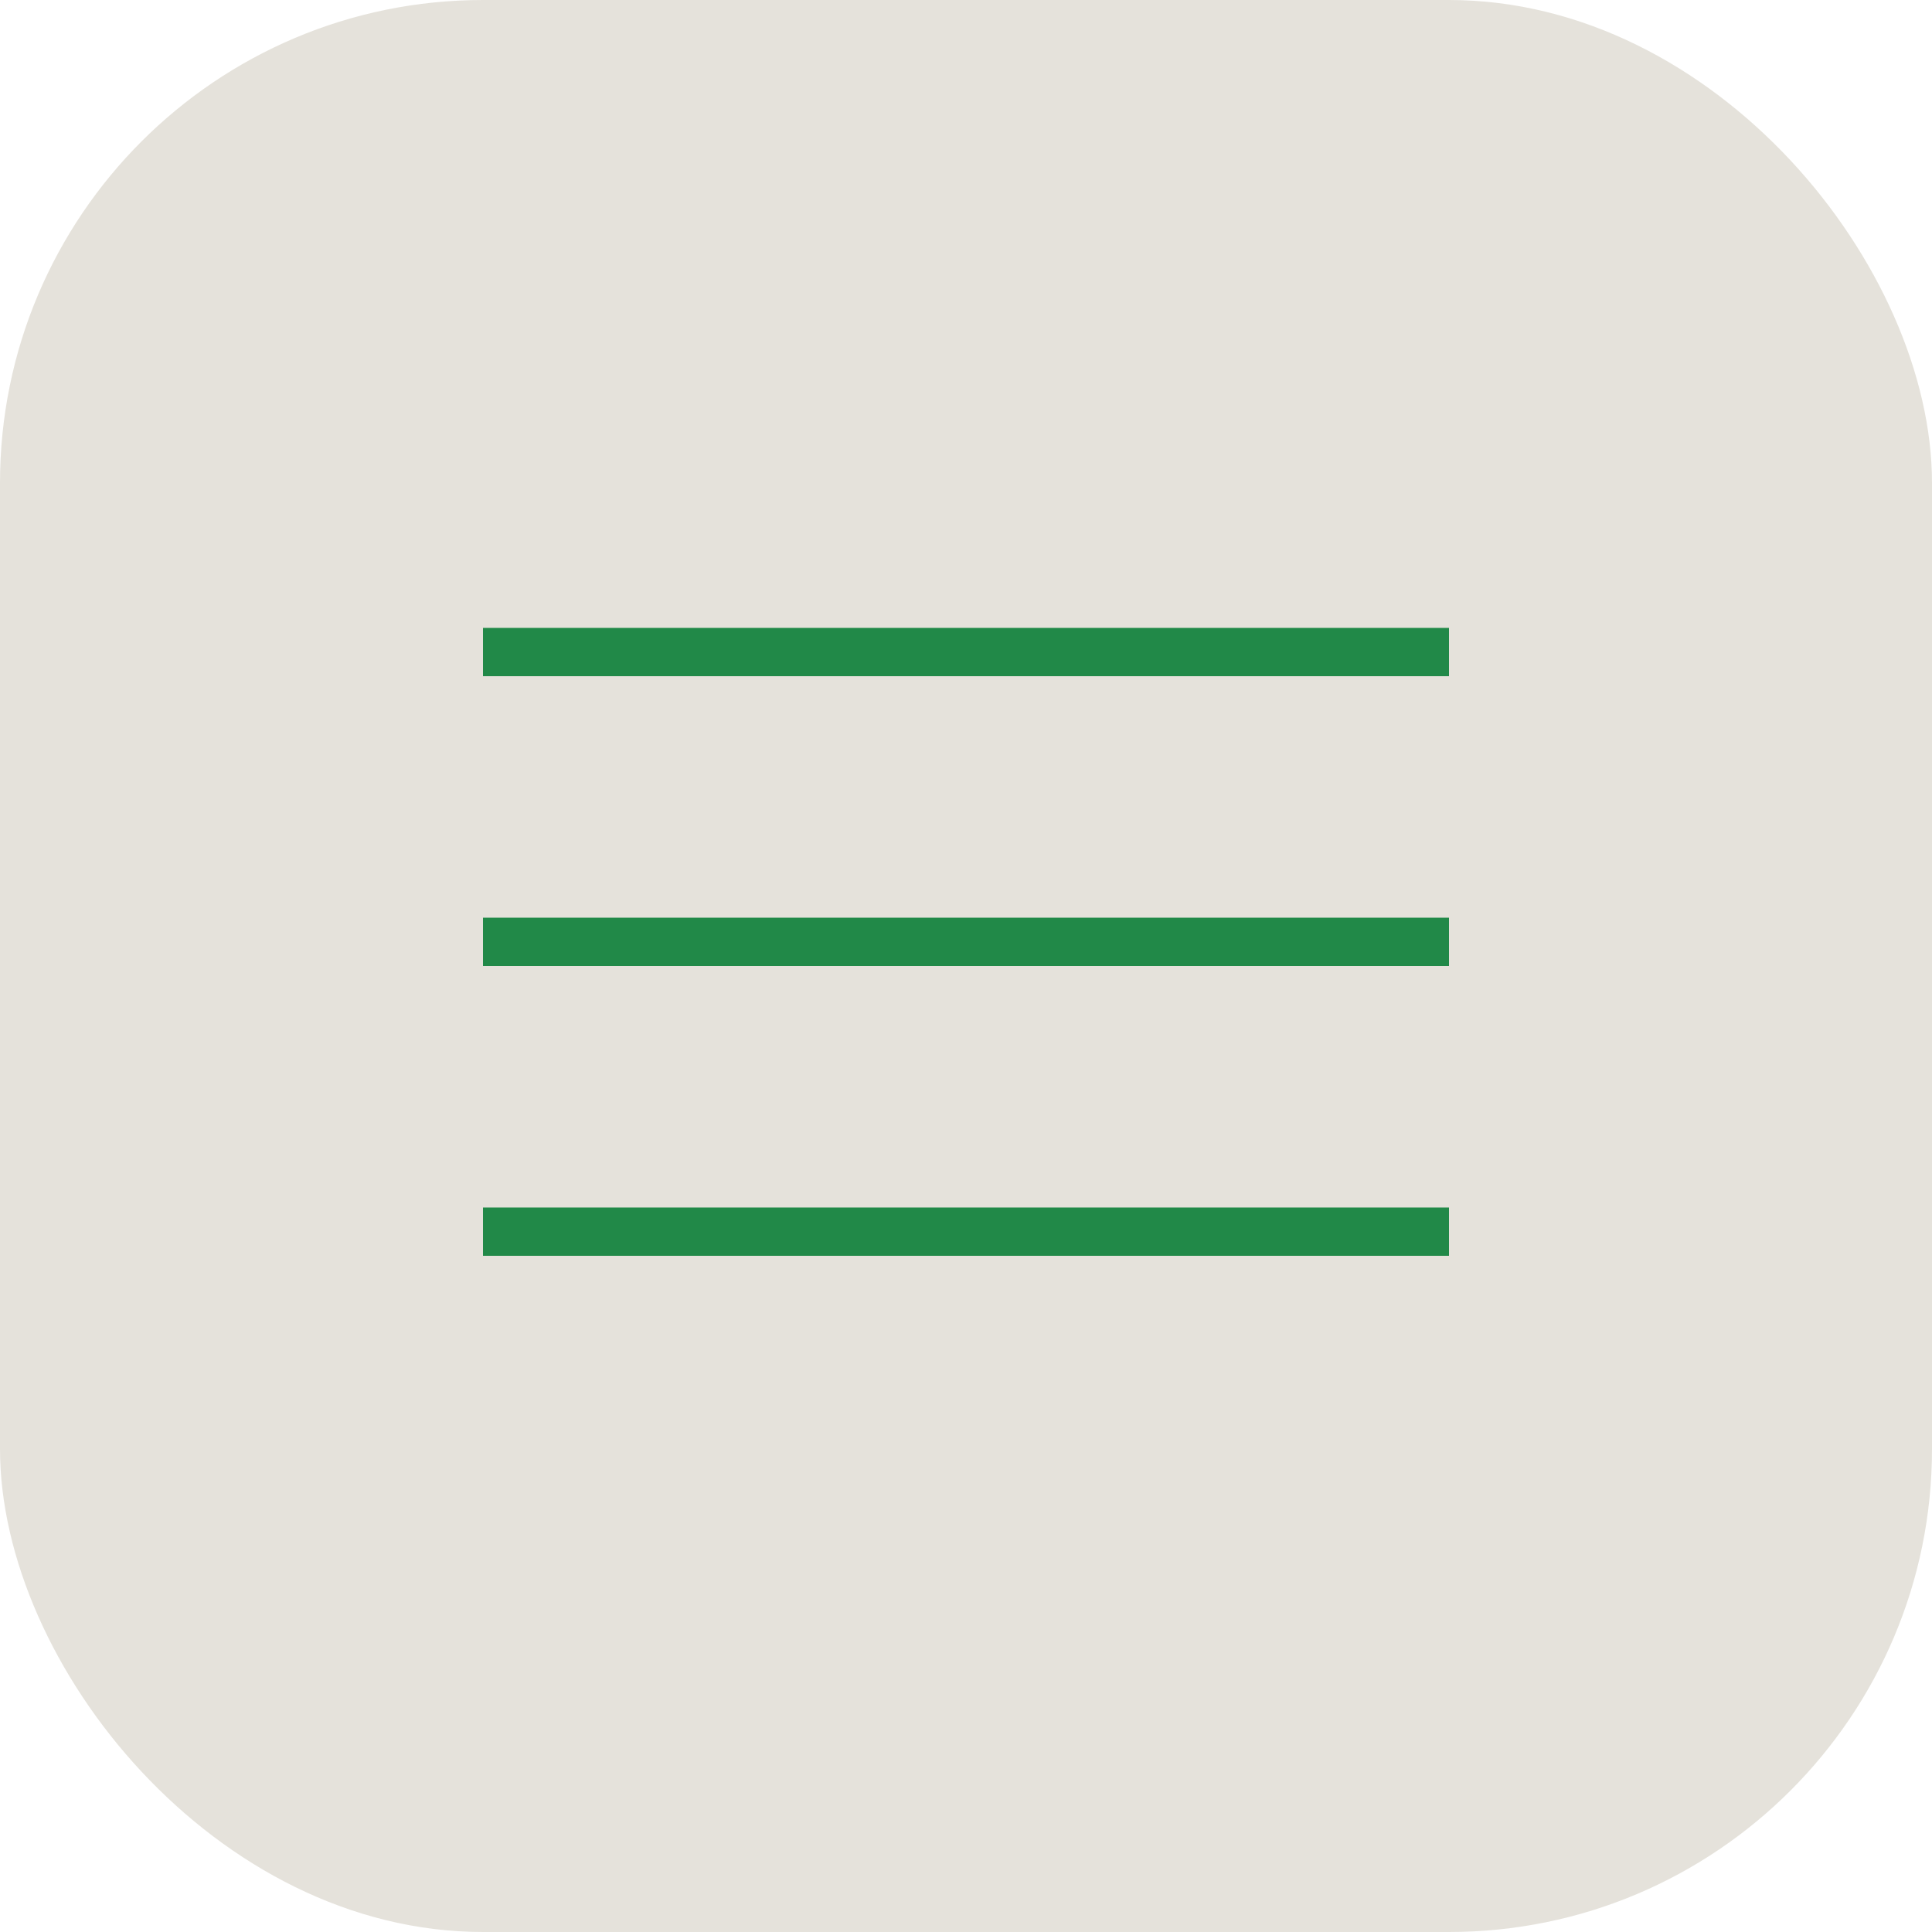
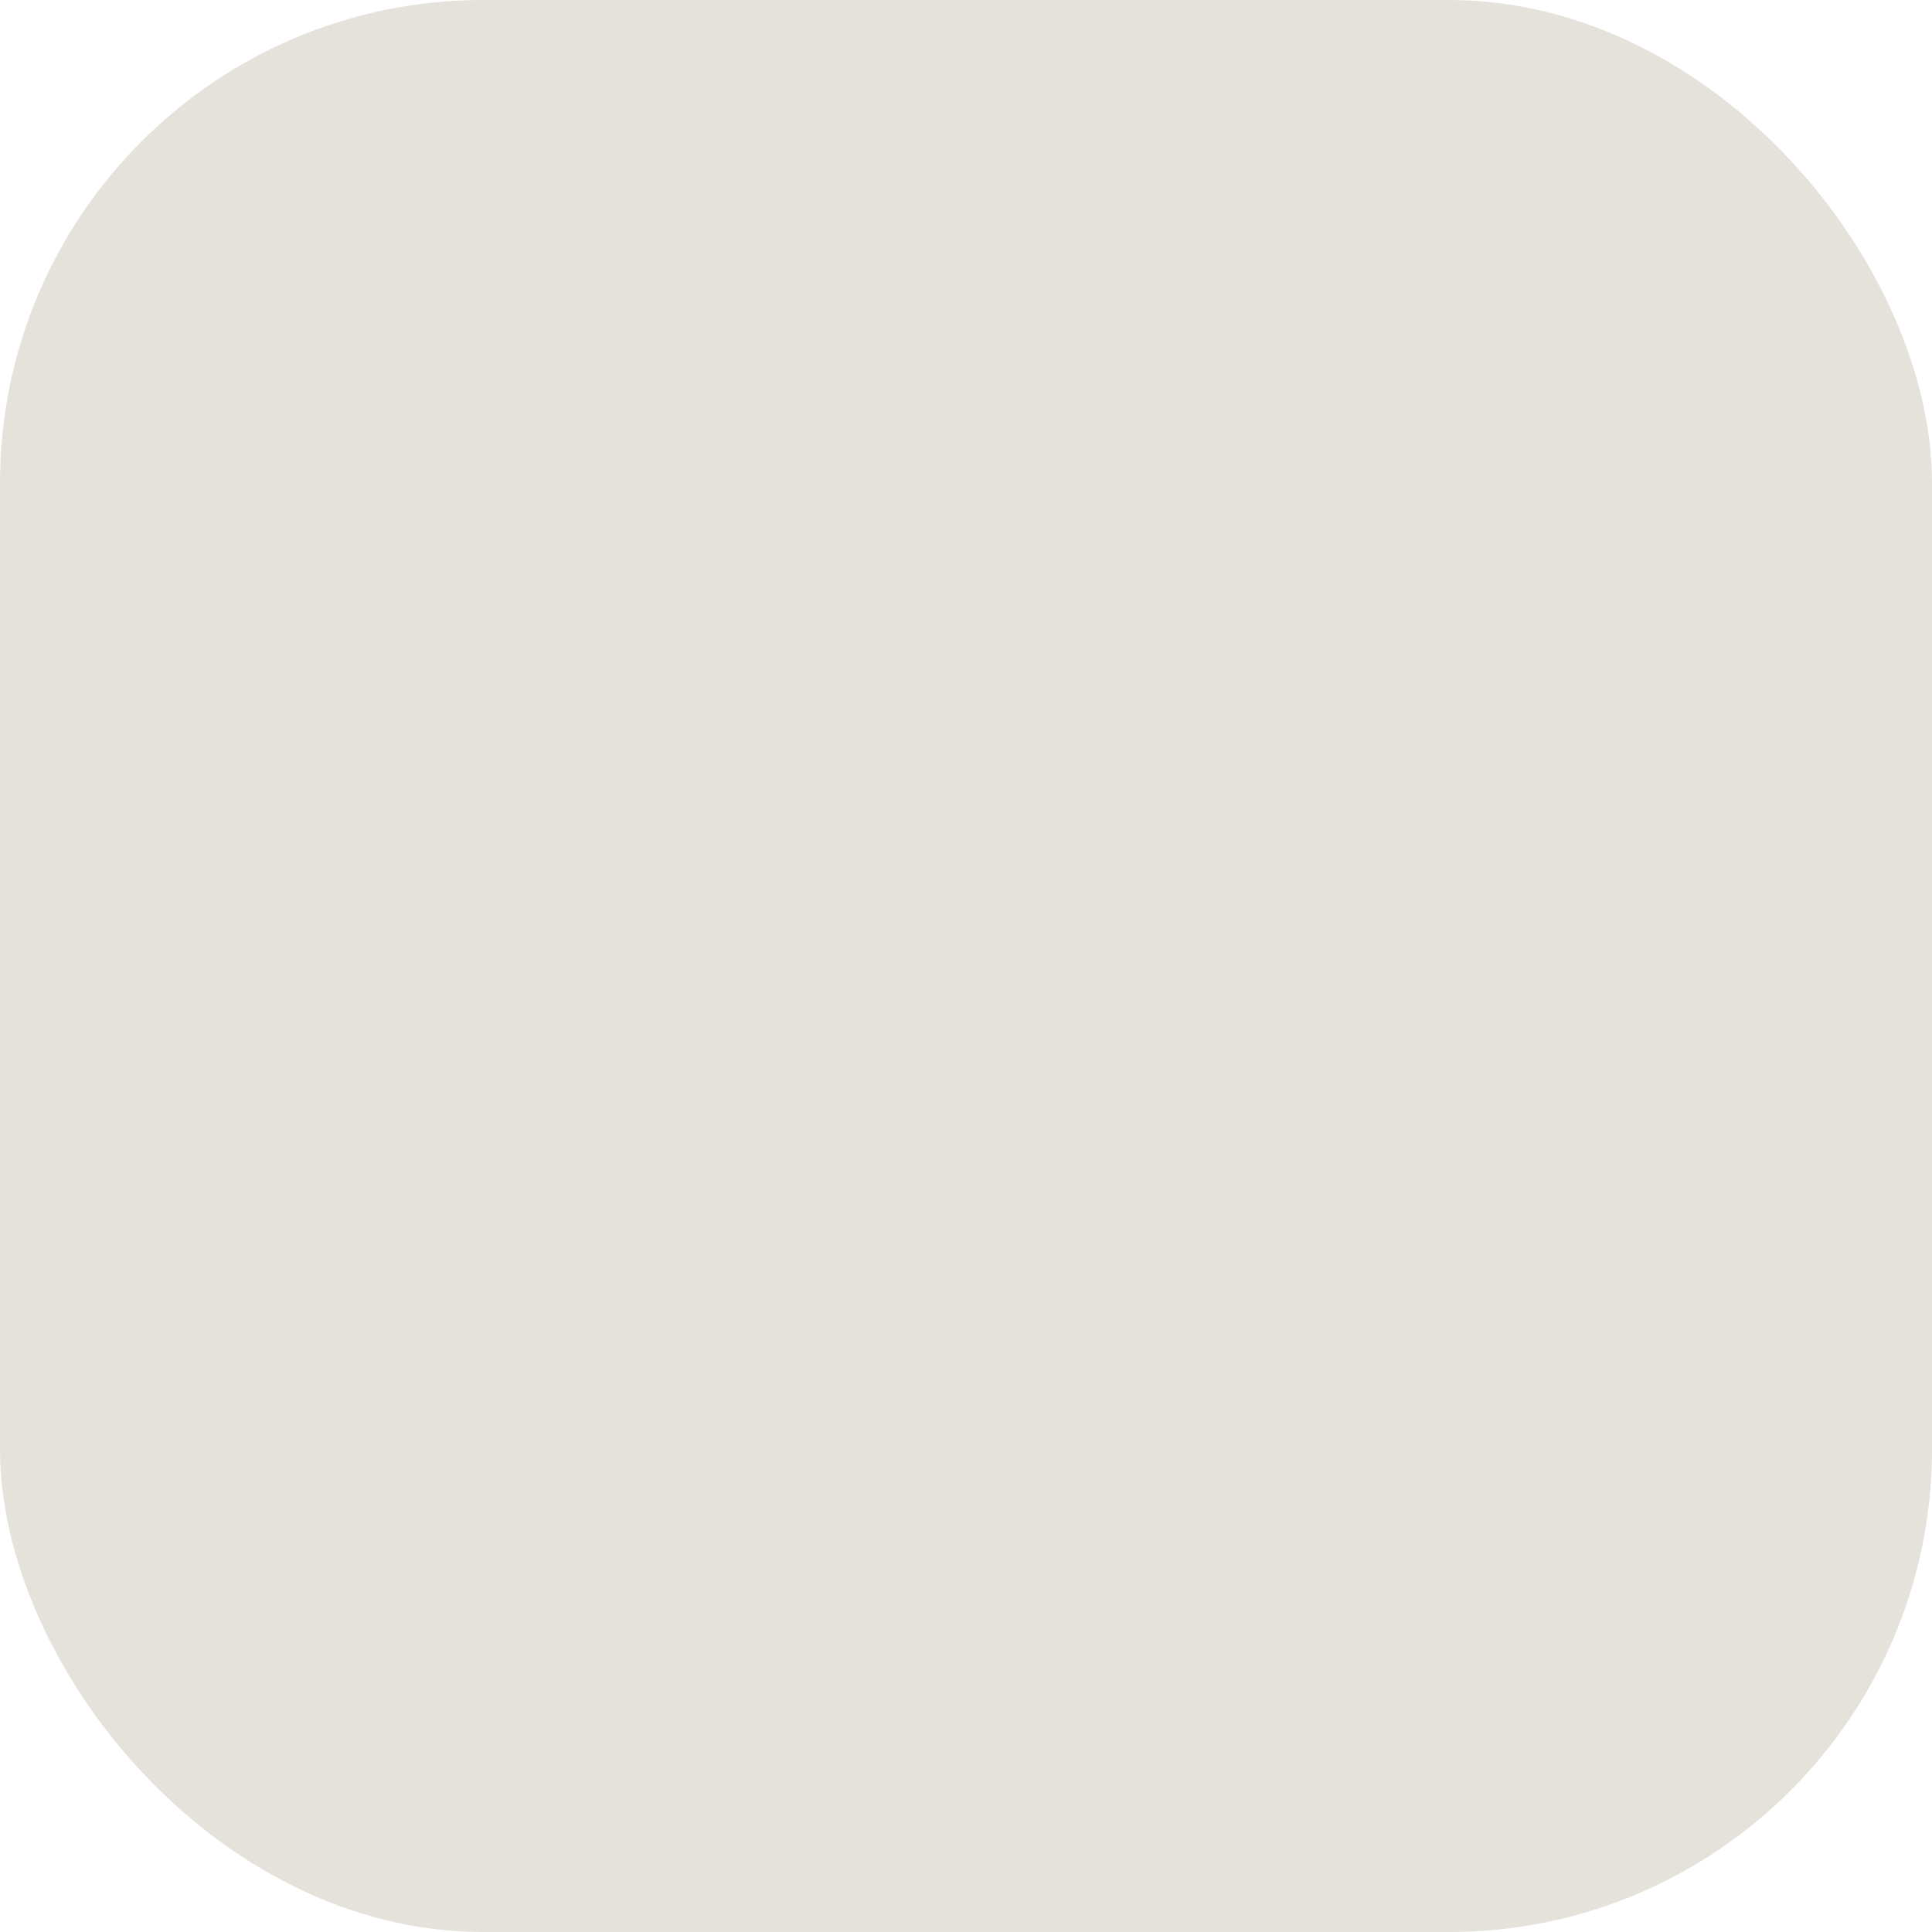
<svg xmlns="http://www.w3.org/2000/svg" width="40" height="40" viewBox="0 0 40 40" fill="none">
  <rect width="40" height="40" rx="10" fill="#E5E2DB" />
-   <line x1="10" y1="13.5" x2="30" y2="13.5" stroke="#218948" />
-   <line x1="10" y1="19.5" x2="30" y2="19.5" stroke="#218948" />
-   <line x1="10" y1="25.5" x2="30" y2="25.5" stroke="#218948" />
</svg>